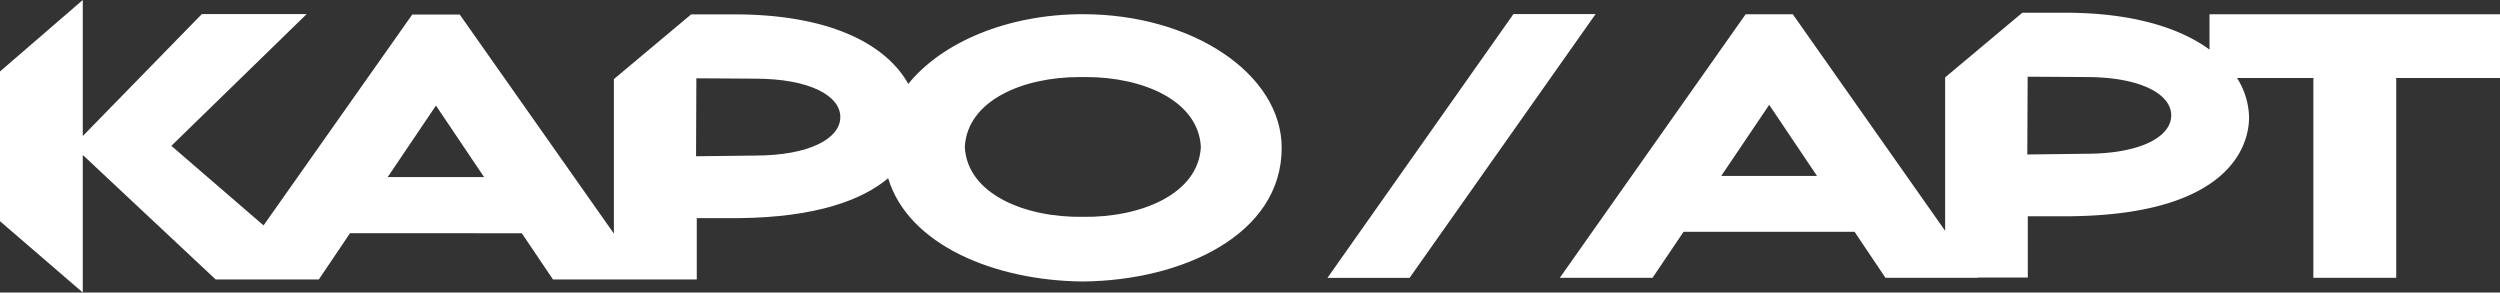
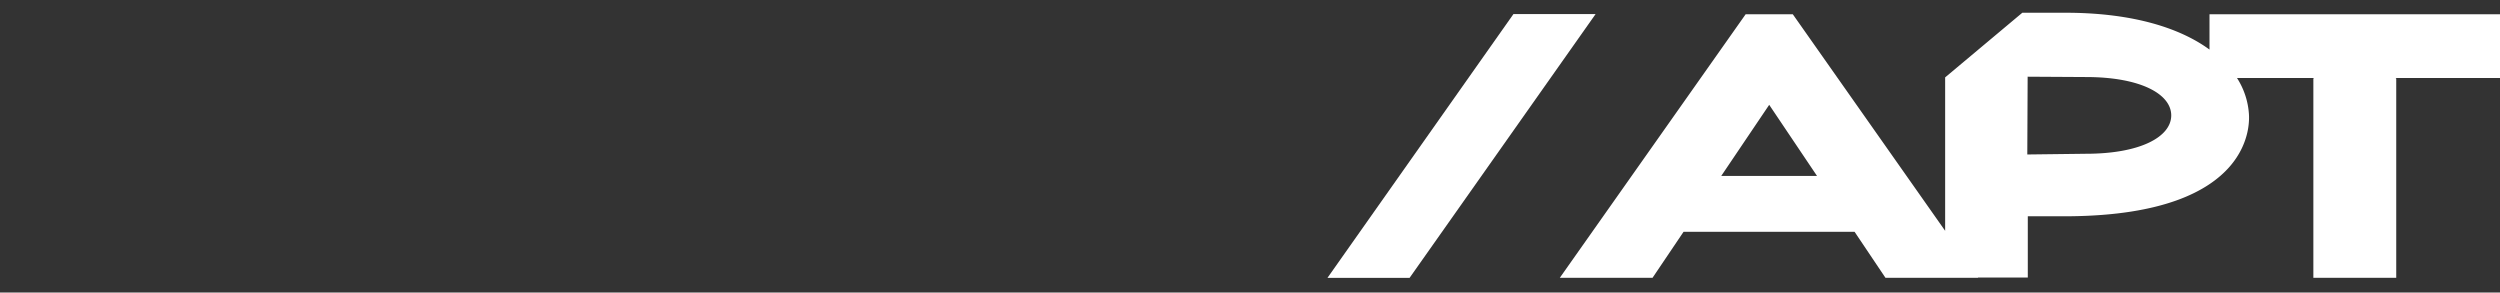
<svg xmlns="http://www.w3.org/2000/svg" viewBox="0 0 801.56 93.79">
  <rect x="0" y="0" width="801.56" height="93.79" fill="#333333" stroke="none" />
  <defs>
    <style>.cls-1{fill:#fff;}</style>
  </defs>
  <title>karo</title>
  <g id="Слой_2" data-name="Слой 2">
    <g id="Layer_1" data-name="Layer 1">
-       <path class="cls-1" d="M347.21,4.55h0c-24.17,0-45.2,9-56,22.36-6.47-11.69-23.18-22-54.41-22.3H221.6L196.83,25.36V74.9L147.4,4.66H132.18L84.5,72.27,54.94,46.76,98.33,4.51H64.72L26.54,43.62V0L0,22.92v48L26.54,93.79V49.68L69.15,89.6h31l.17,0h1.9l10-14.82H167.3l10,14.82H223.4V69.94h13.37c25.14-.24,39.81-5.91,48-12.8,6.47,21.5,34.34,32.84,62.25,33.11h.27c31.85-.31,63.65-15,63.65-42.83,0-23.68-28.56-42.87-63.78-42.87M124.31,56.77l15.47-22.93L155.2,56.77ZM242,49.88l-18.83.22.1-25,18.68.12H242c17.69,0,27.43,5.51,27.43,12.31S259.69,49.88,242,49.88M347.32,69.52h-.23c-18.3.27-36.94-7.2-37.75-22.39.8-15,18.76-22.43,36.73-22.42l1,0h.23l1,0c18,0,35.94,7.45,36.73,22.42-.81,15.19-19.45,22.66-37.75,22.39" />
      <polygon class="cls-1" points="485.25 4.51 425.61 89.1 451.94 89.1 511.59 4.51 485.25 4.51" />
      <path class="cls-1" d="M801.56,4.58H708.42V15.9C699,9,684.16,4.29,663.55,4.09H648.4L623.66,24.81V74L574.82,4.58H559.69L500.12,89.06h29.73l9.94-14.74h54.83l9.91,14.76h29.7l-.07-.1h16V69.34h13.36c60-.57,57.66-30.79,57.54-32.78A24.31,24.31,0,0,0,717.23,25h24.69l-.2.17V89.06h26.57V25.18l-.2-.17,33.47,0ZM551.87,56.41l15.38-22.8,15.33,22.8Zm116.9-7.11L650,49.53l.11-24.94,18.65.11h0c17.67,0,27.39,5.51,27.39,12.3s-9.72,12.3-27.39,12.3" />
    </g>
  </g>
</svg>